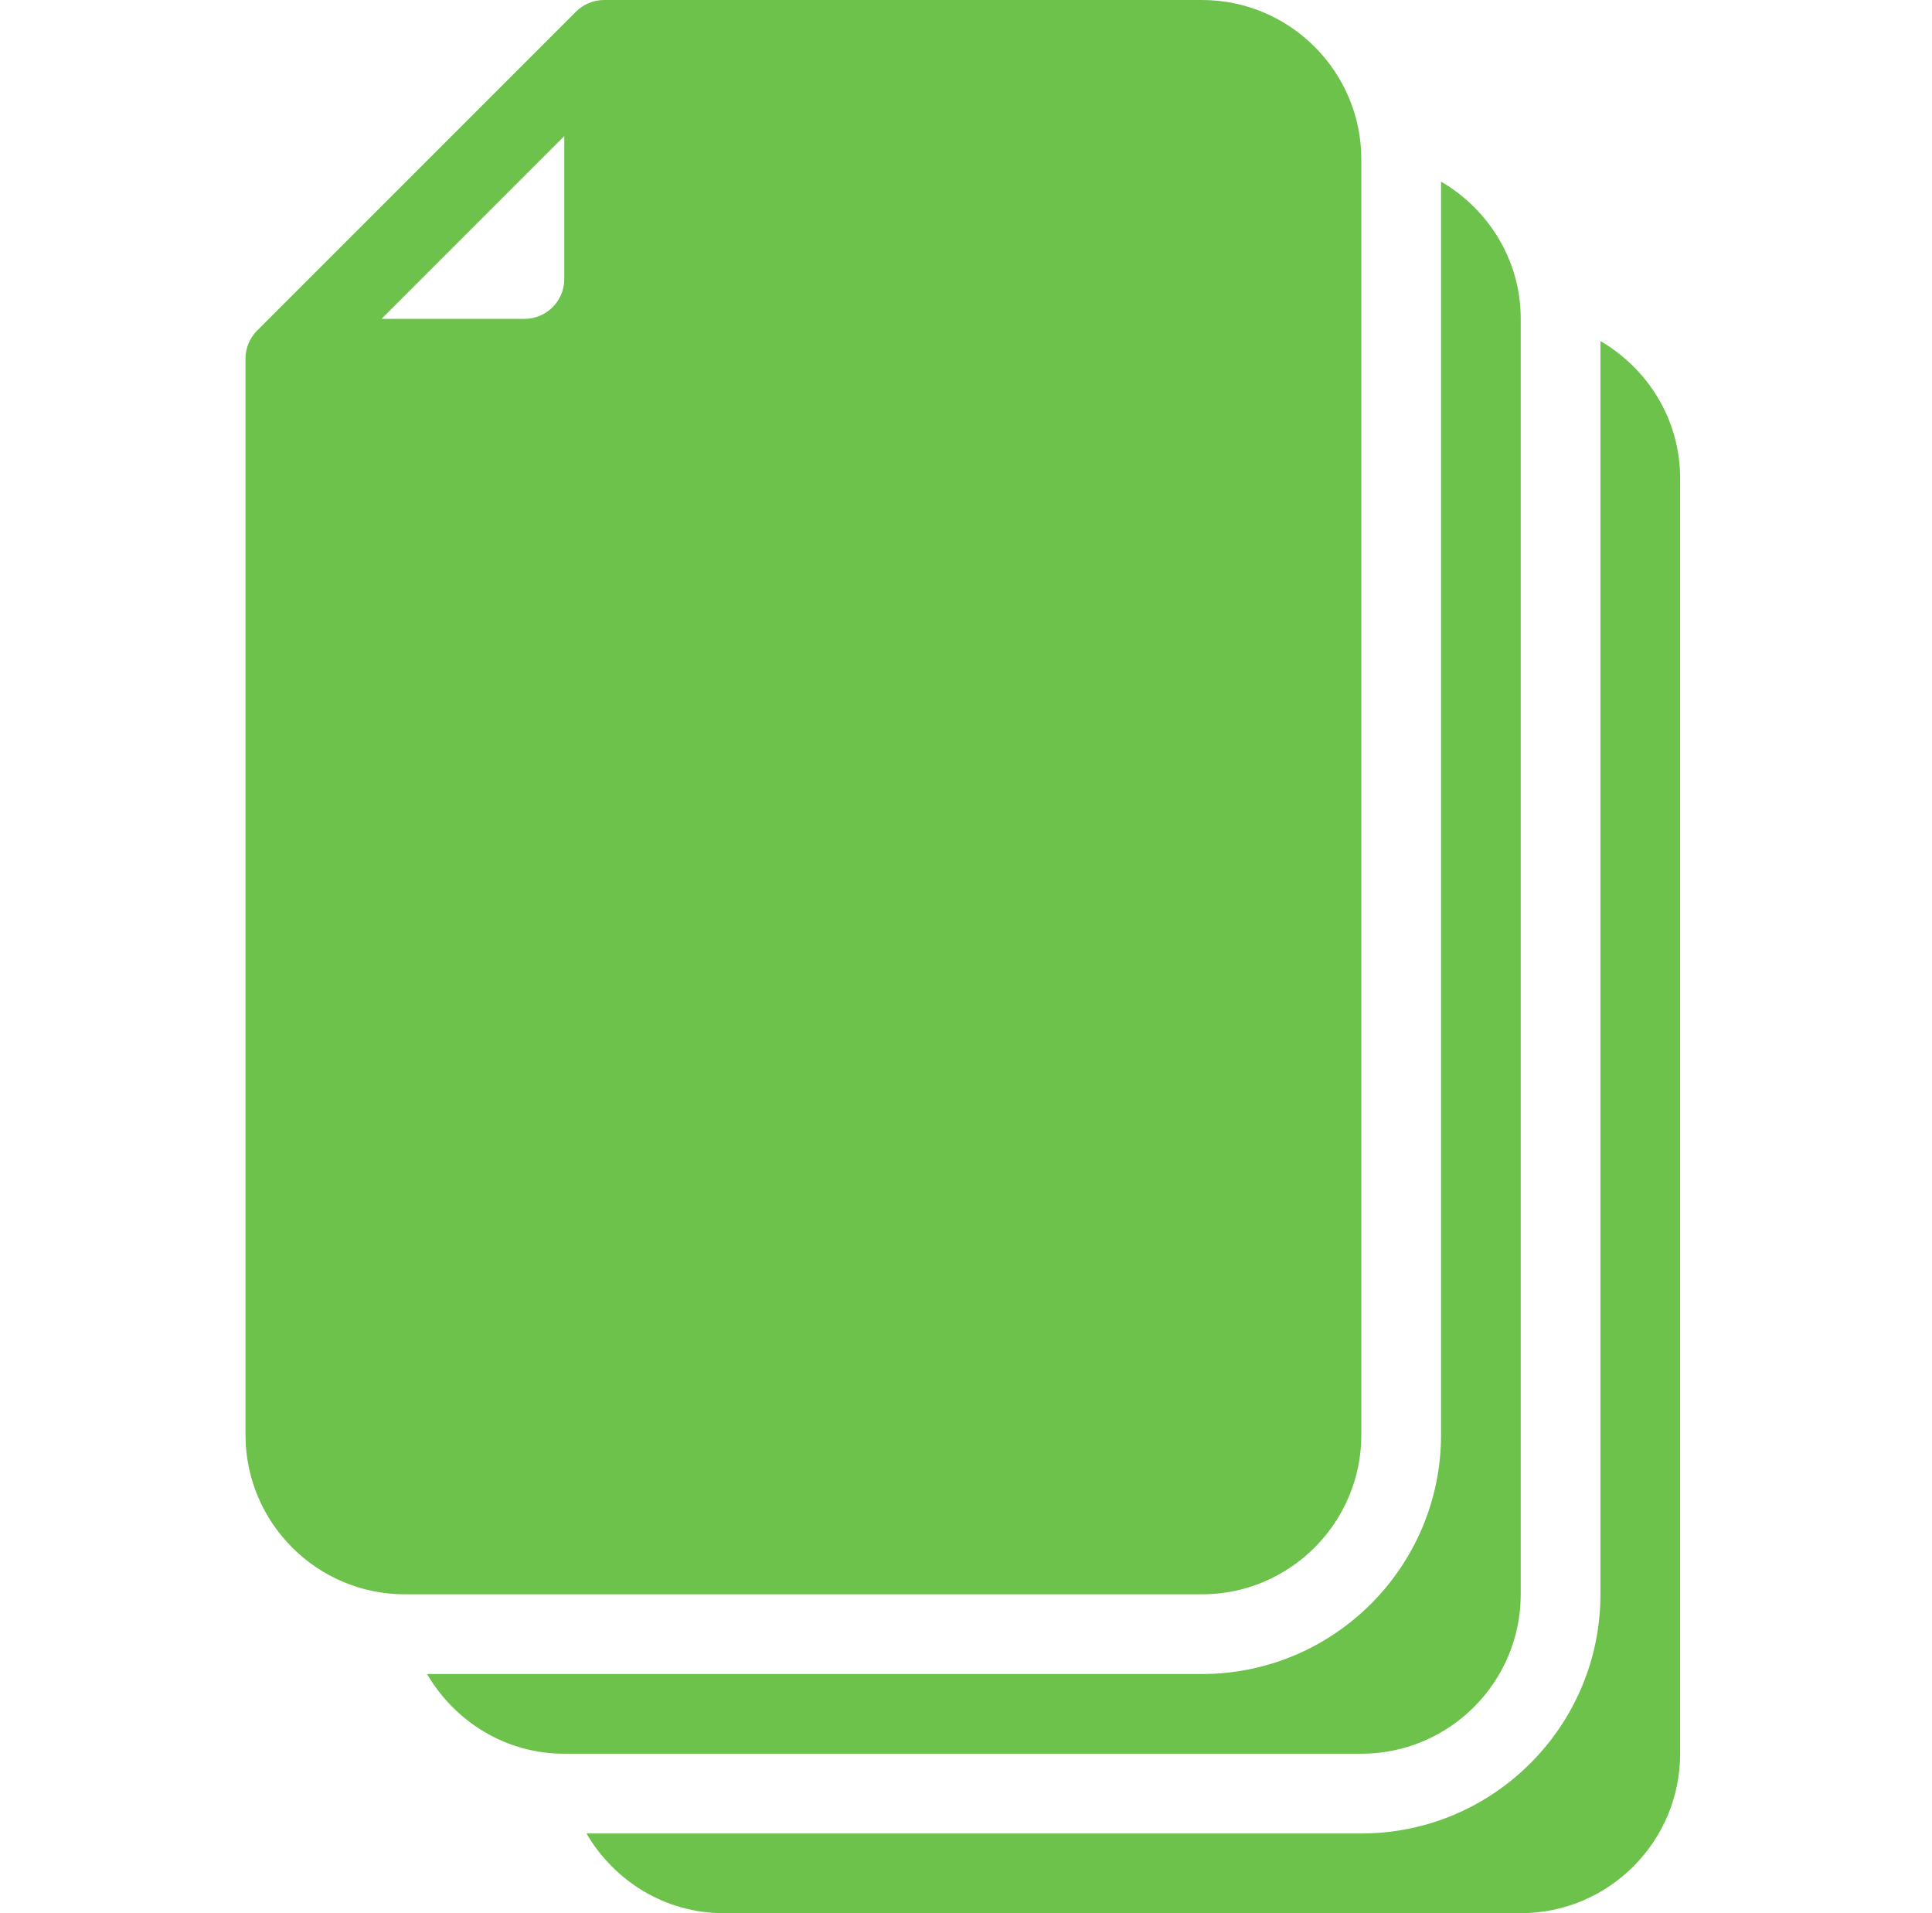
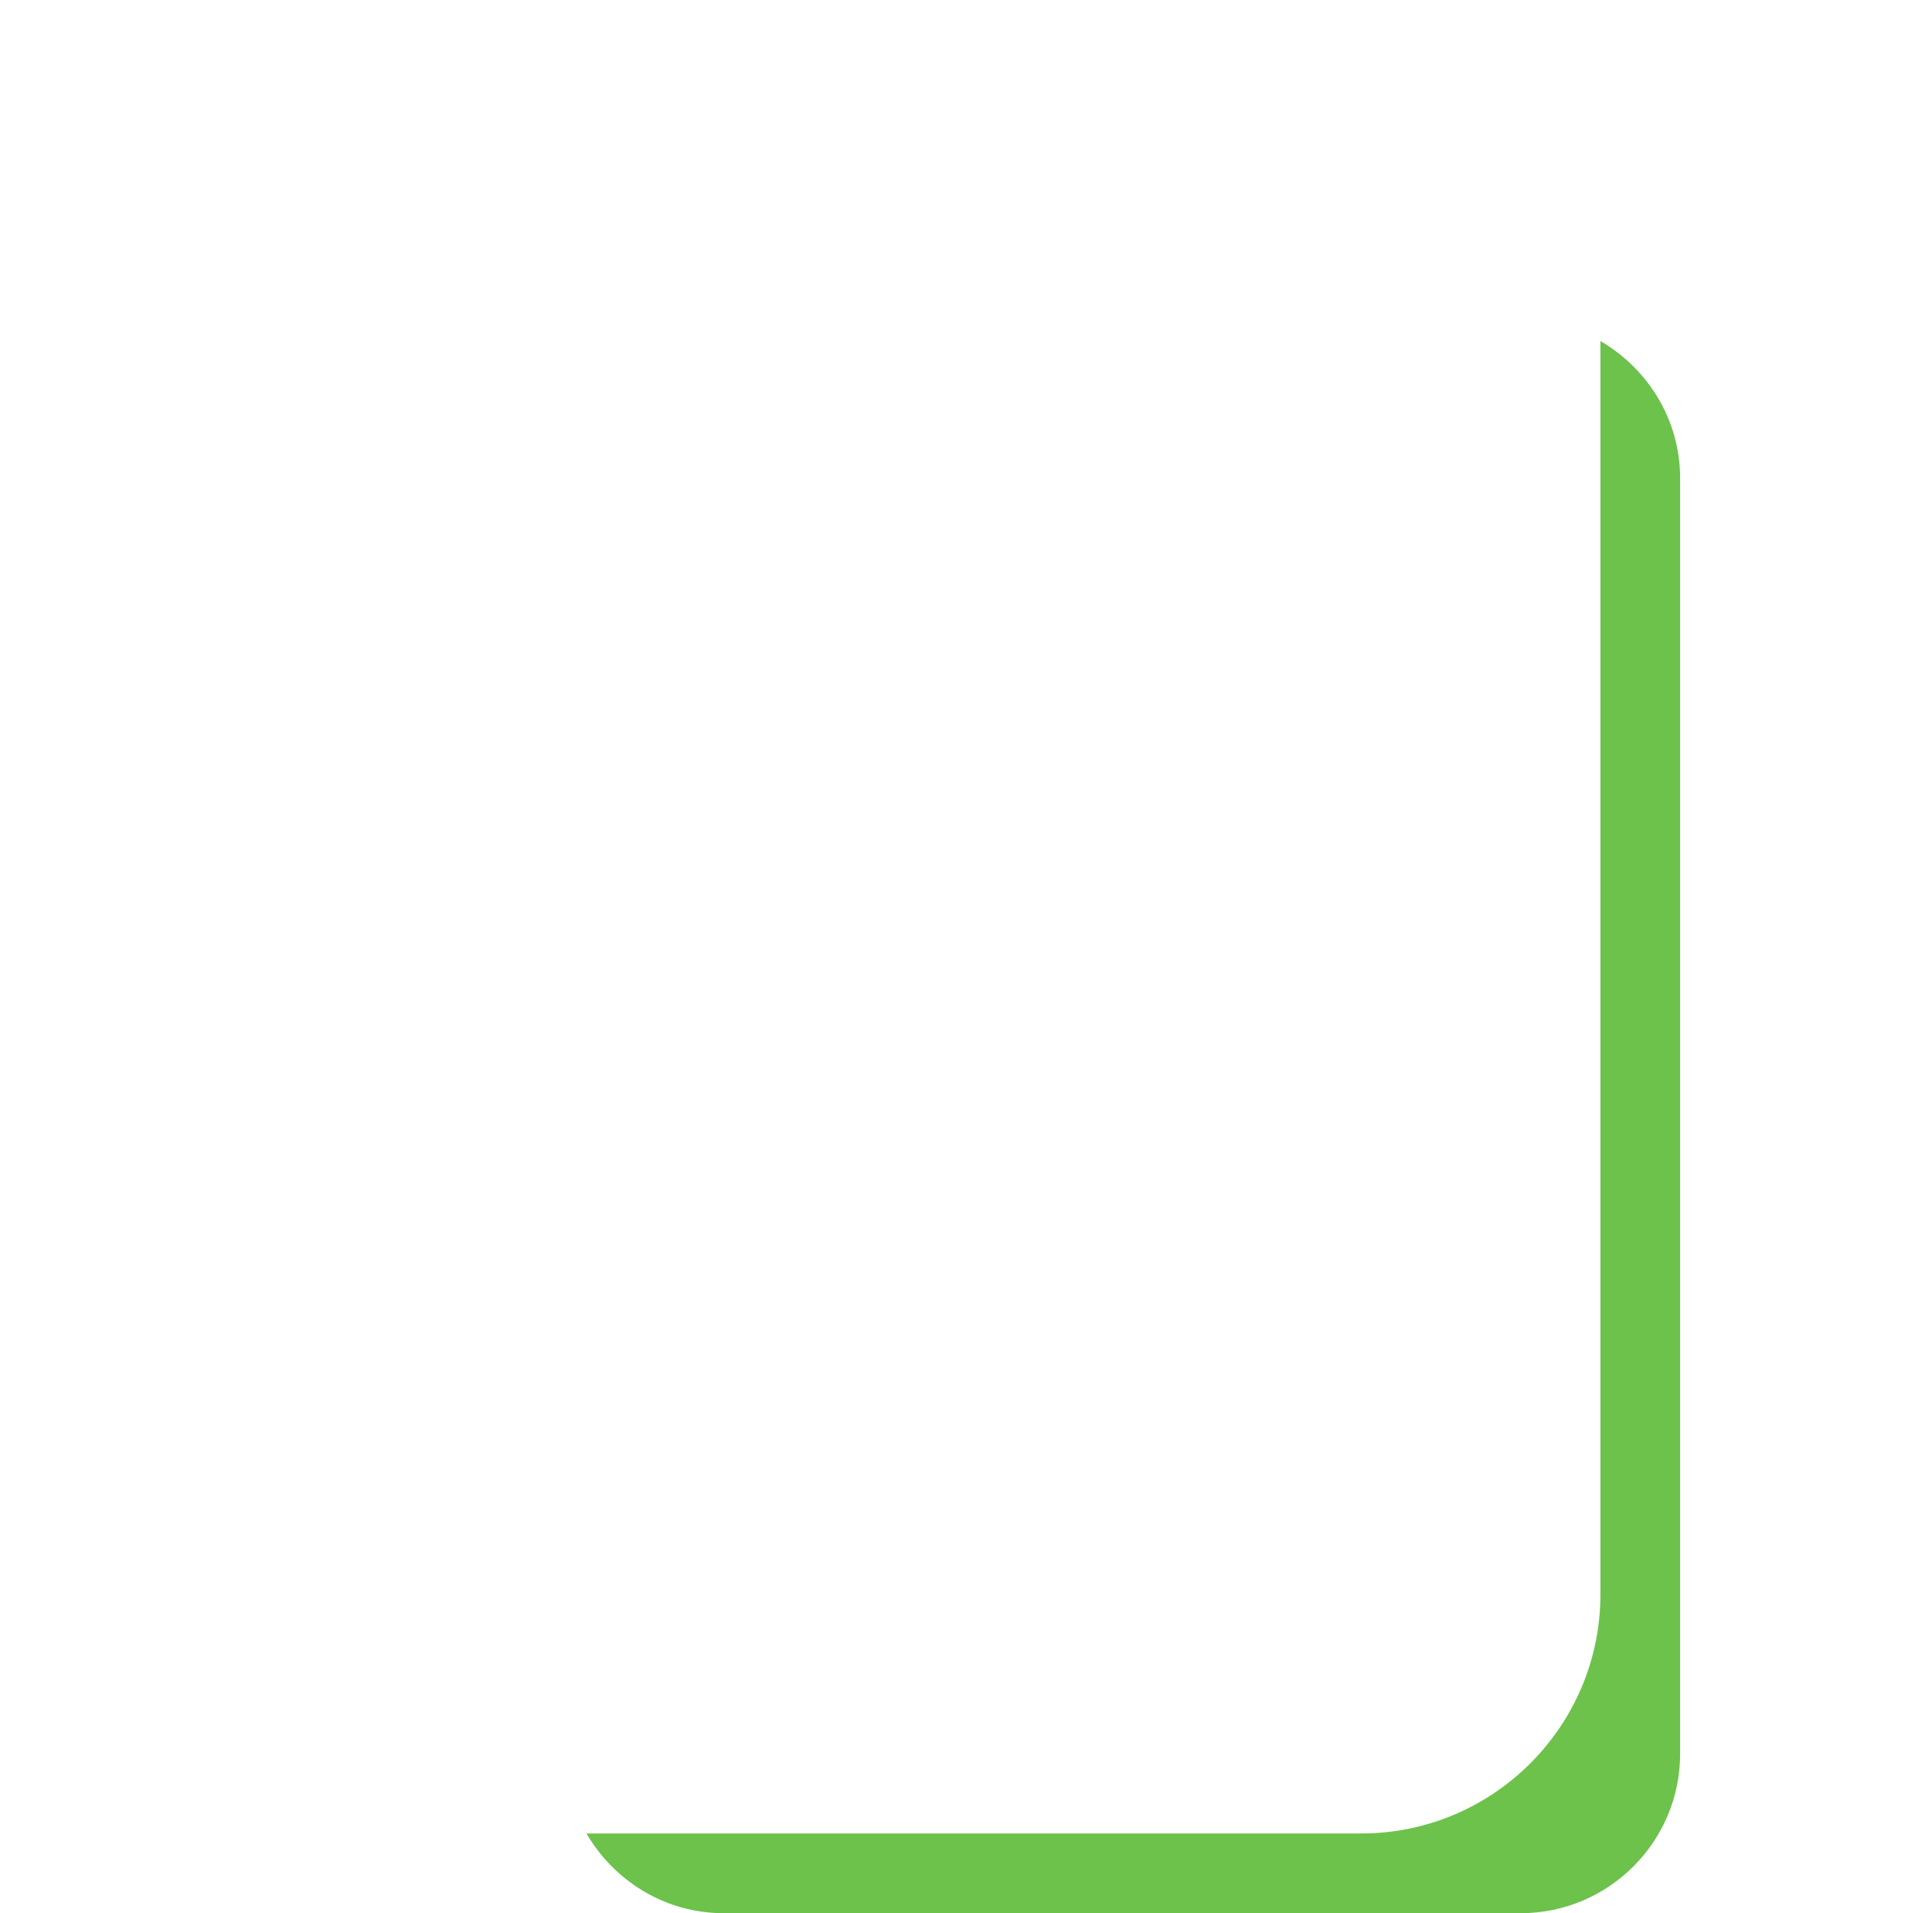
<svg xmlns="http://www.w3.org/2000/svg" width="101" height="100" viewBox="0 0 101 100" fill="none">
  <path d="M83.667 17.826V83.333C83.667 90.226 78.06 95.833 71.167 95.833H30.659C32.105 98.312 34.764 100 37.833 100H79.5C84.094 100 87.833 96.263 87.833 91.667V25C87.833 21.929 86.145 19.272 83.667 17.826Z" fill="#6CC24A" />
-   <path d="M79.5 83.333V16.666C79.5 13.595 77.812 10.938 75.334 9.492V74.999C75.334 81.892 69.727 87.499 62.834 87.499H22.326C23.772 89.978 26.43 91.666 29.5 91.666H71.167C75.761 91.666 79.5 87.929 79.5 83.333Z" fill="#6CC24A" />
-   <path d="M71.167 75V8.333C71.167 3.737 67.427 0 62.834 0H31.584C31.006 0 30.485 0.235 30.108 0.613L13.446 17.274C13.068 17.652 12.834 18.173 12.834 18.75V75C12.834 79.596 16.573 83.333 21.167 83.333H62.834C67.427 83.333 71.167 79.596 71.167 75ZM29.5 14.583C29.5 15.733 28.564 16.667 27.417 16.667H19.946L29.5 7.113V14.583Z" fill="#6CC24A" />
</svg>